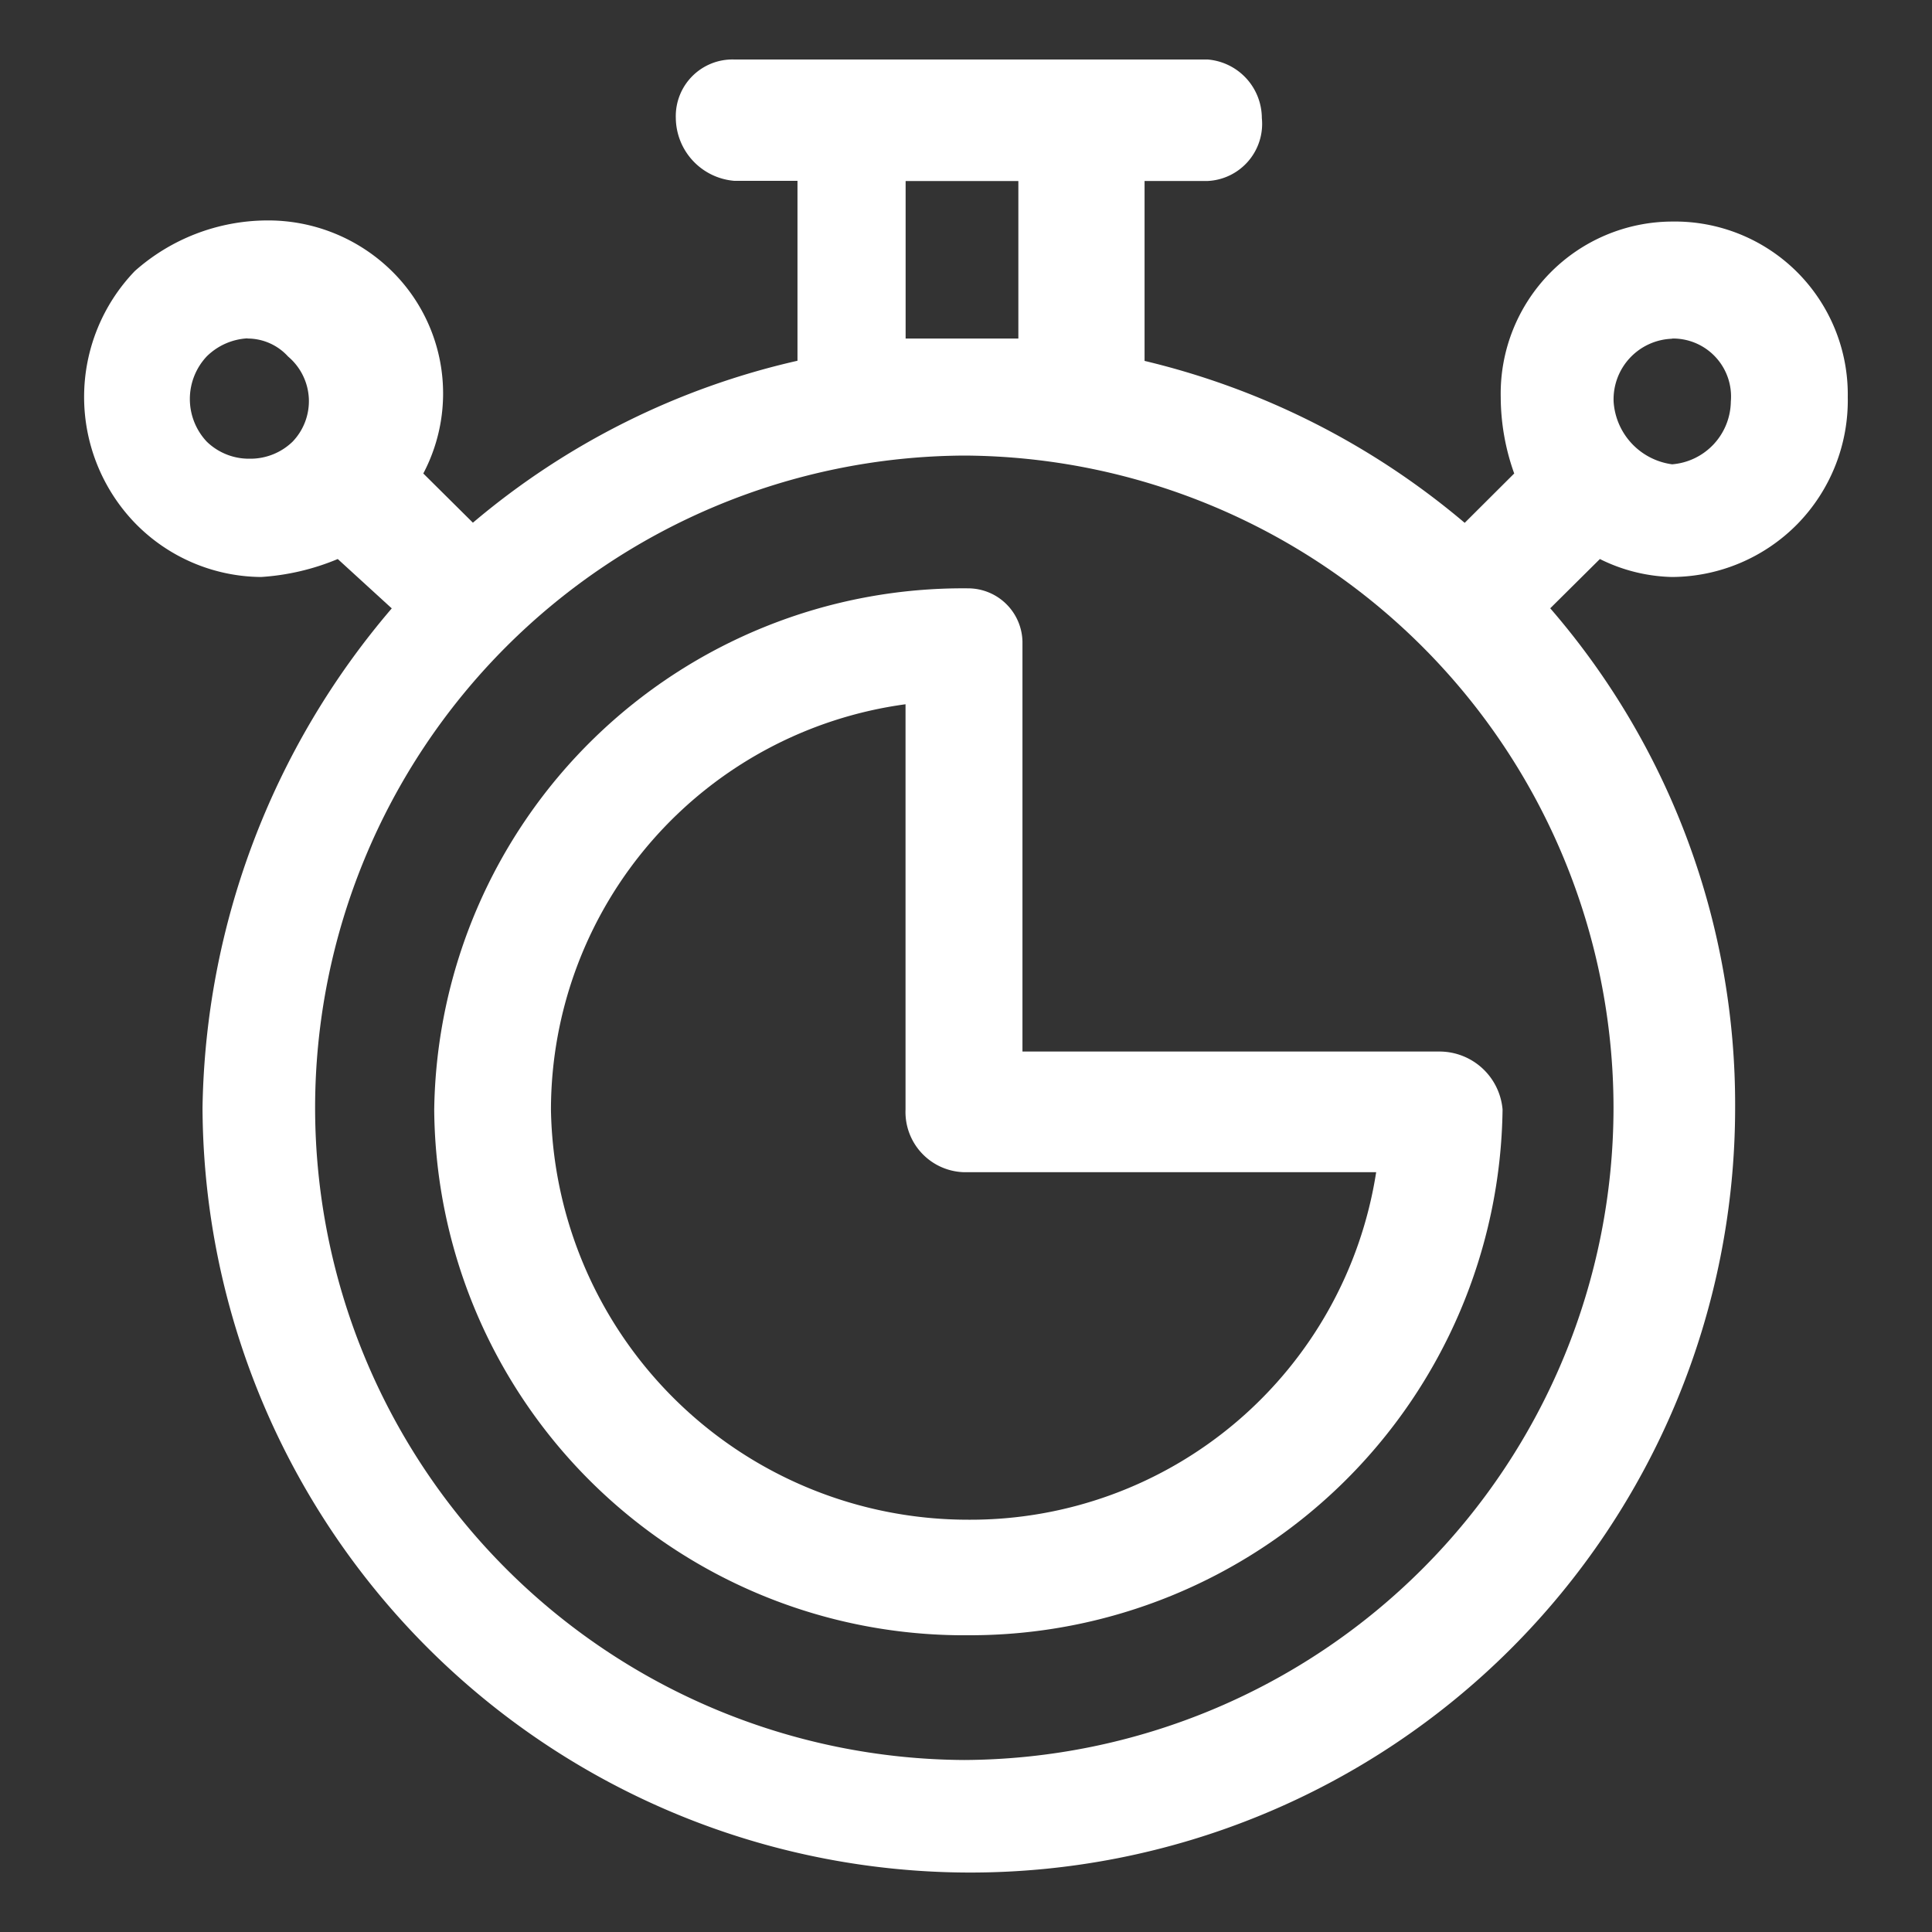
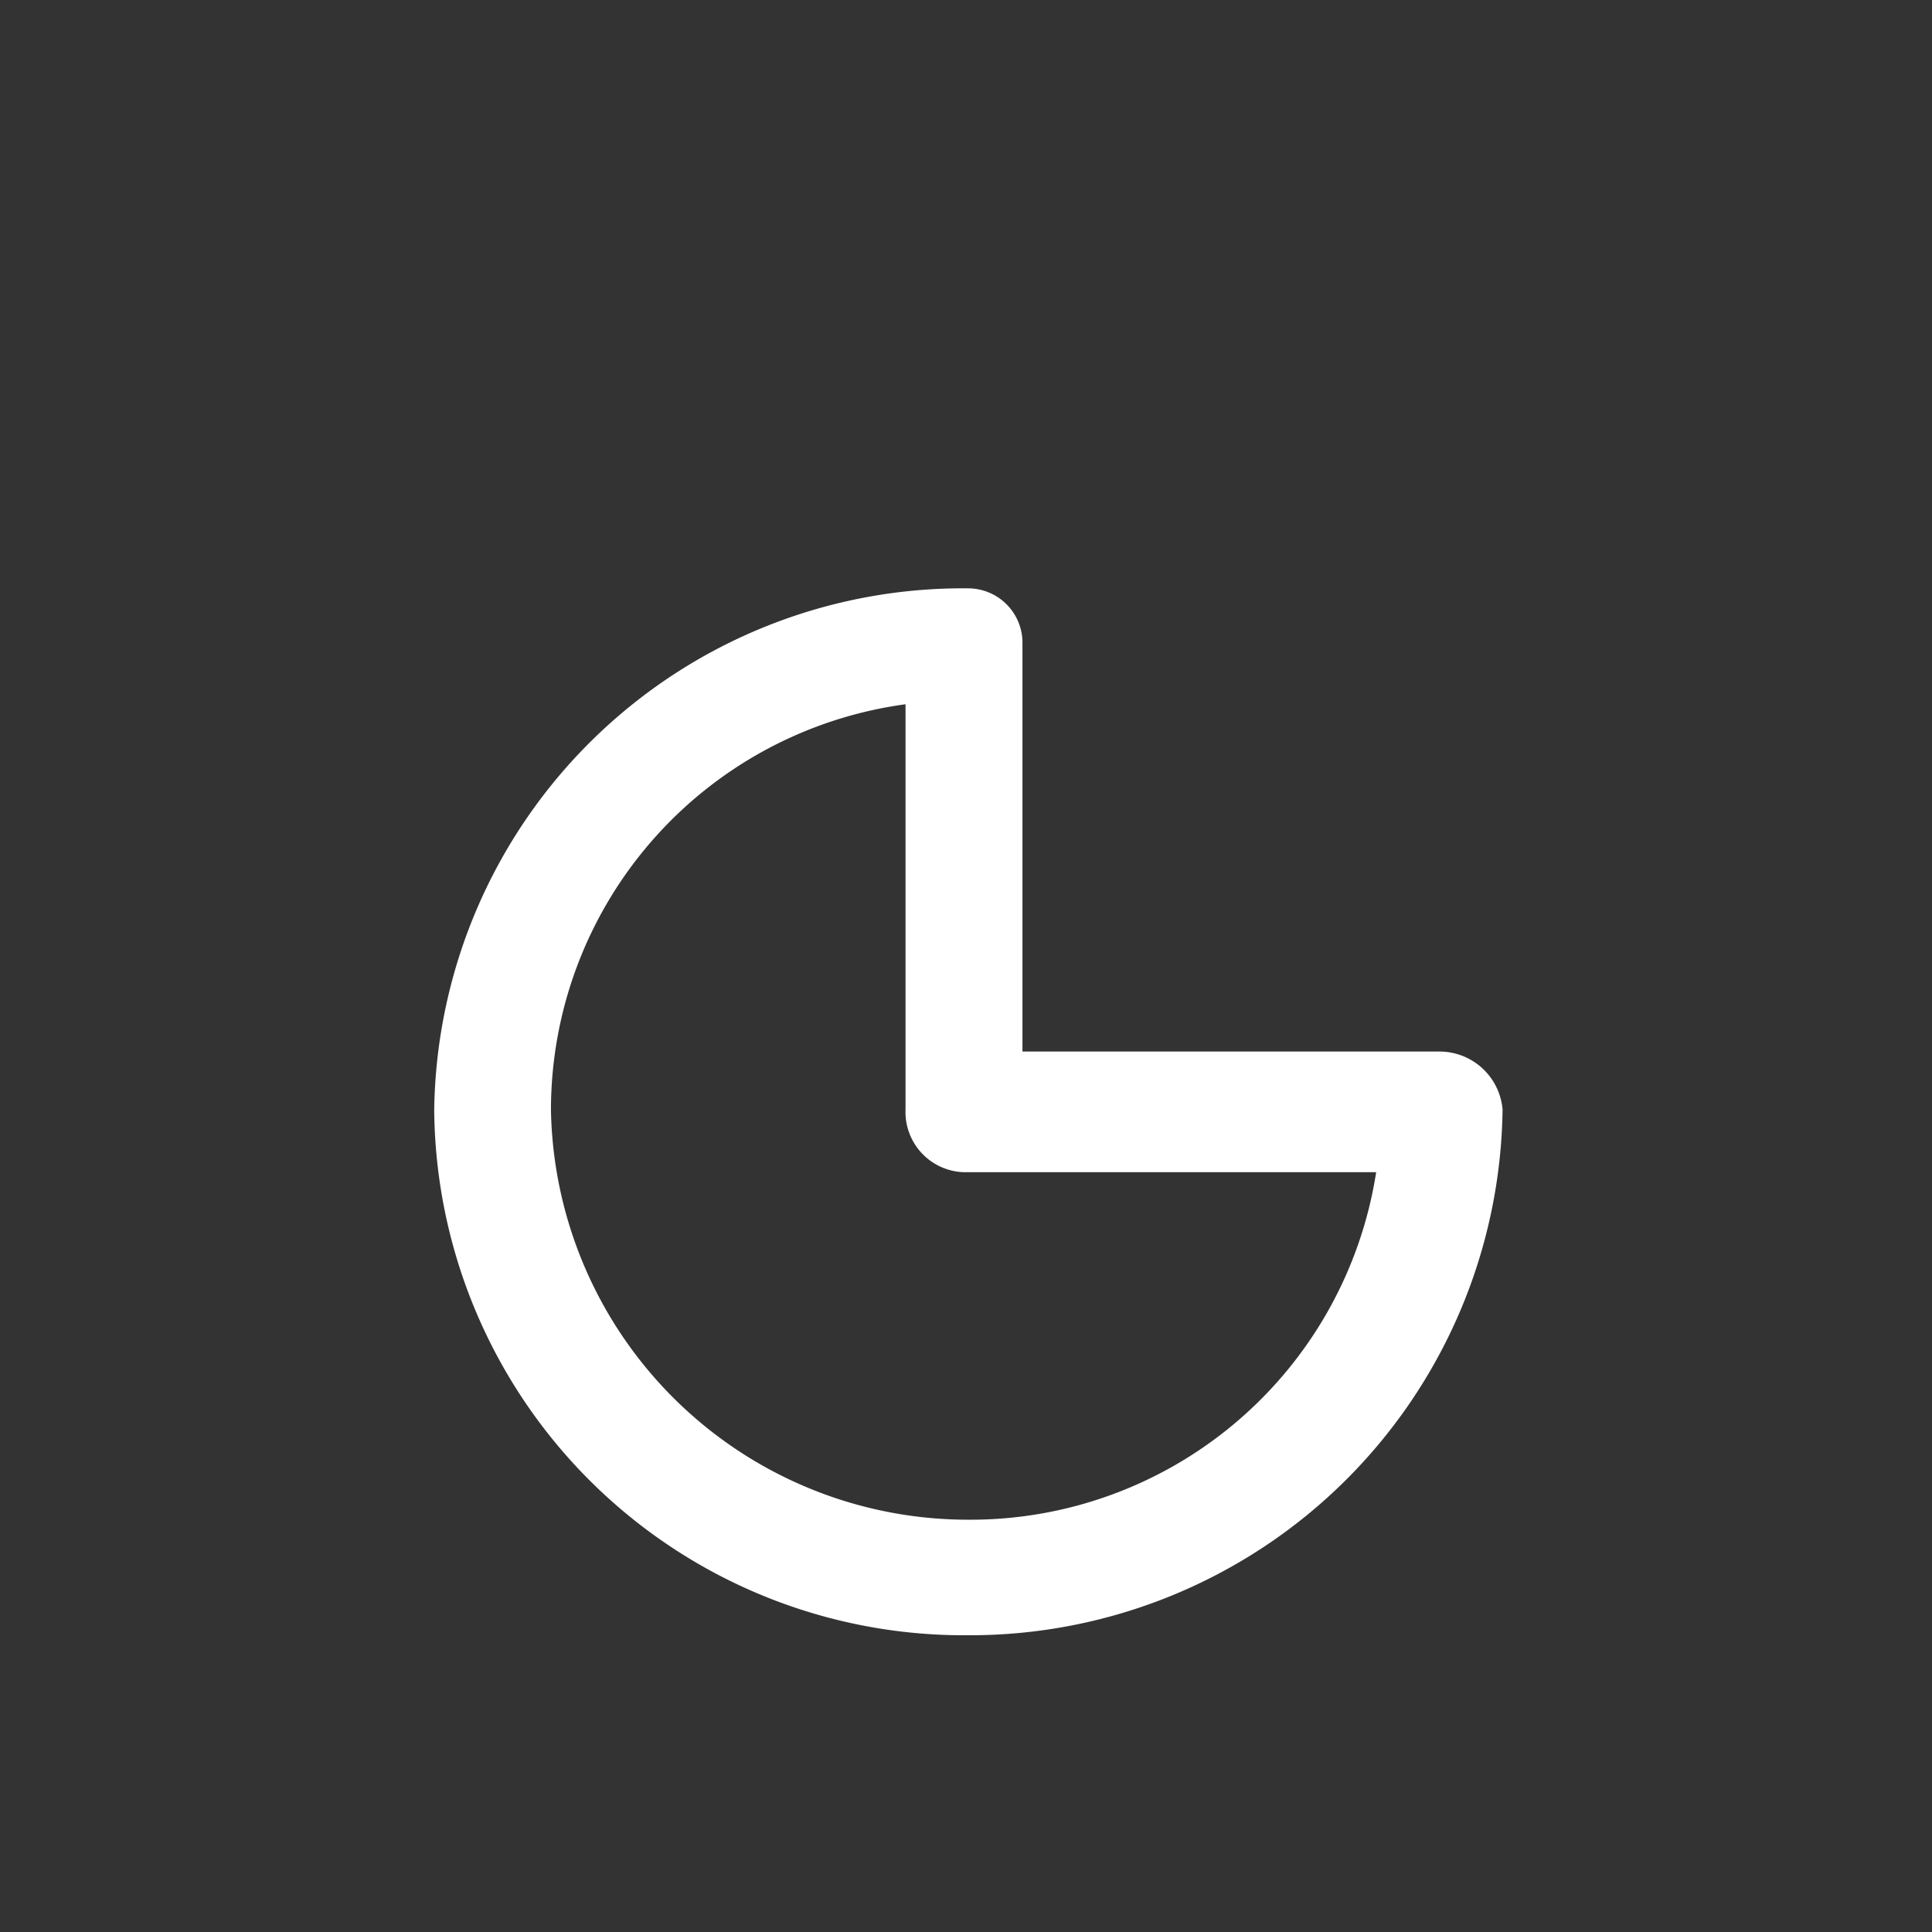
<svg xmlns="http://www.w3.org/2000/svg" width="40" height="40" viewBox="0 0 40 40">
  <rect x="0" y="0" width="40" height="40" fill="#333333" stroke="none" />
  <g id="timeless_impact_2" data-name="timeless impact 2" transform="translate(-212 -612)">
-     <rect id="Rectangle_154043" data-name="Rectangle 154043" width="40" height="40" transform="translate(212 612)" fill="#fff" opacity="0" />
    <g id="Group_39078" data-name="Group 39078" transform="translate(213.456 697.232)">
-       <path id="Path_74045" data-name="Path 74045" d="M19.628-81.484v3.261H17.294v-3.261ZM3.669-78.223a1.133,1.133,0,0,1,.839.372,1.212,1.212,0,0,1,.43.864,1.212,1.212,0,0,1-.337.9,1.255,1.255,0,0,1-.889.352,1.253,1.253,0,0,1-.886-.352,1.288,1.288,0,0,1,0-1.768,1.3,1.3,0,0,1,.843-.372Zm29.492,0a1.2,1.2,0,0,1,.9.382,1.2,1.2,0,0,1,.318.922,1.321,1.321,0,0,1-1.215,1.3,1.4,1.4,0,0,1-1.212-1.3,1.256,1.256,0,0,1,.335-.9,1.256,1.256,0,0,1,.877-.4ZM18.508-75.8A13.51,13.51,0,0,1,31.95-62.3,13.51,13.51,0,0,1,18.509-48.793,13.51,13.51,0,0,1,5.068-62.3,13.51,13.51,0,0,1,18.509-75.8ZM13.748-84a1.173,1.173,0,0,0-.869.343,1.173,1.173,0,0,0-.343.869,1.319,1.319,0,0,0,1.212,1.3h1.307v3.725a15.8,15.8,0,0,0-6.72,3.353L7.308-75.429a3.554,3.554,0,0,0-.654-4.193,3.648,3.648,0,0,0-2.59-1.046,4.147,4.147,0,0,0-2.728,1.047,3.761,3.761,0,0,0,0,5.215,3.679,3.679,0,0,0,2.613,1.12,4.922,4.922,0,0,0,1.588-.372l1.118,1.022A16.282,16.282,0,0,0,2.737-62.3,15.9,15.9,0,0,0,18.6-46.463,15.836,15.836,0,0,0,29.819-51.09,15.836,15.836,0,0,0,34.468-62.3,15.693,15.693,0,0,0,30.64-72.638l1.028-1.02a3.519,3.519,0,0,0,1.493.372,3.665,3.665,0,0,0,2.6-1.1A3.665,3.665,0,0,0,36.8-77.014,3.583,3.583,0,0,0,35.75-79.6a3.583,3.583,0,0,0-2.589-1.045,3.562,3.562,0,0,0-2.533,1.073,3.562,3.562,0,0,0-1.013,2.558,4.728,4.728,0,0,0,.279,1.585l-1.025,1.022a15.993,15.993,0,0,0-6.628-3.353v-3.725h1.307a1.184,1.184,0,0,0,.841-.411,1.184,1.184,0,0,0,.28-.893A1.221,1.221,0,0,0,23.548-84Z" transform="translate(0 0)" fill="#fff" fill-rule="evenodd" />
      <path id="Path_74046" data-name="Path 74046" d="M26.265-57.1v8.393a1.246,1.246,0,0,0,.335.9,1.246,1.246,0,0,0,.872.395h8.537a8.5,8.5,0,0,1-8.442,7.195,8.637,8.637,0,0,1-8.643-8.487A8.478,8.478,0,0,1,26.265-57.1Zm1.3-2.4A10.948,10.948,0,0,0,16.507-48.71,10.967,10.967,0,0,0,27.566-37.825,11.026,11.026,0,0,0,38.626-48.71a1.312,1.312,0,0,0-1.3-1.2h-8.64v-8.487A1.127,1.127,0,0,0,27.566-59.5Z" transform="translate(-8.973 -13.551)" fill="#fff" fill-rule="evenodd" />
    </g>
  </g>
</svg>